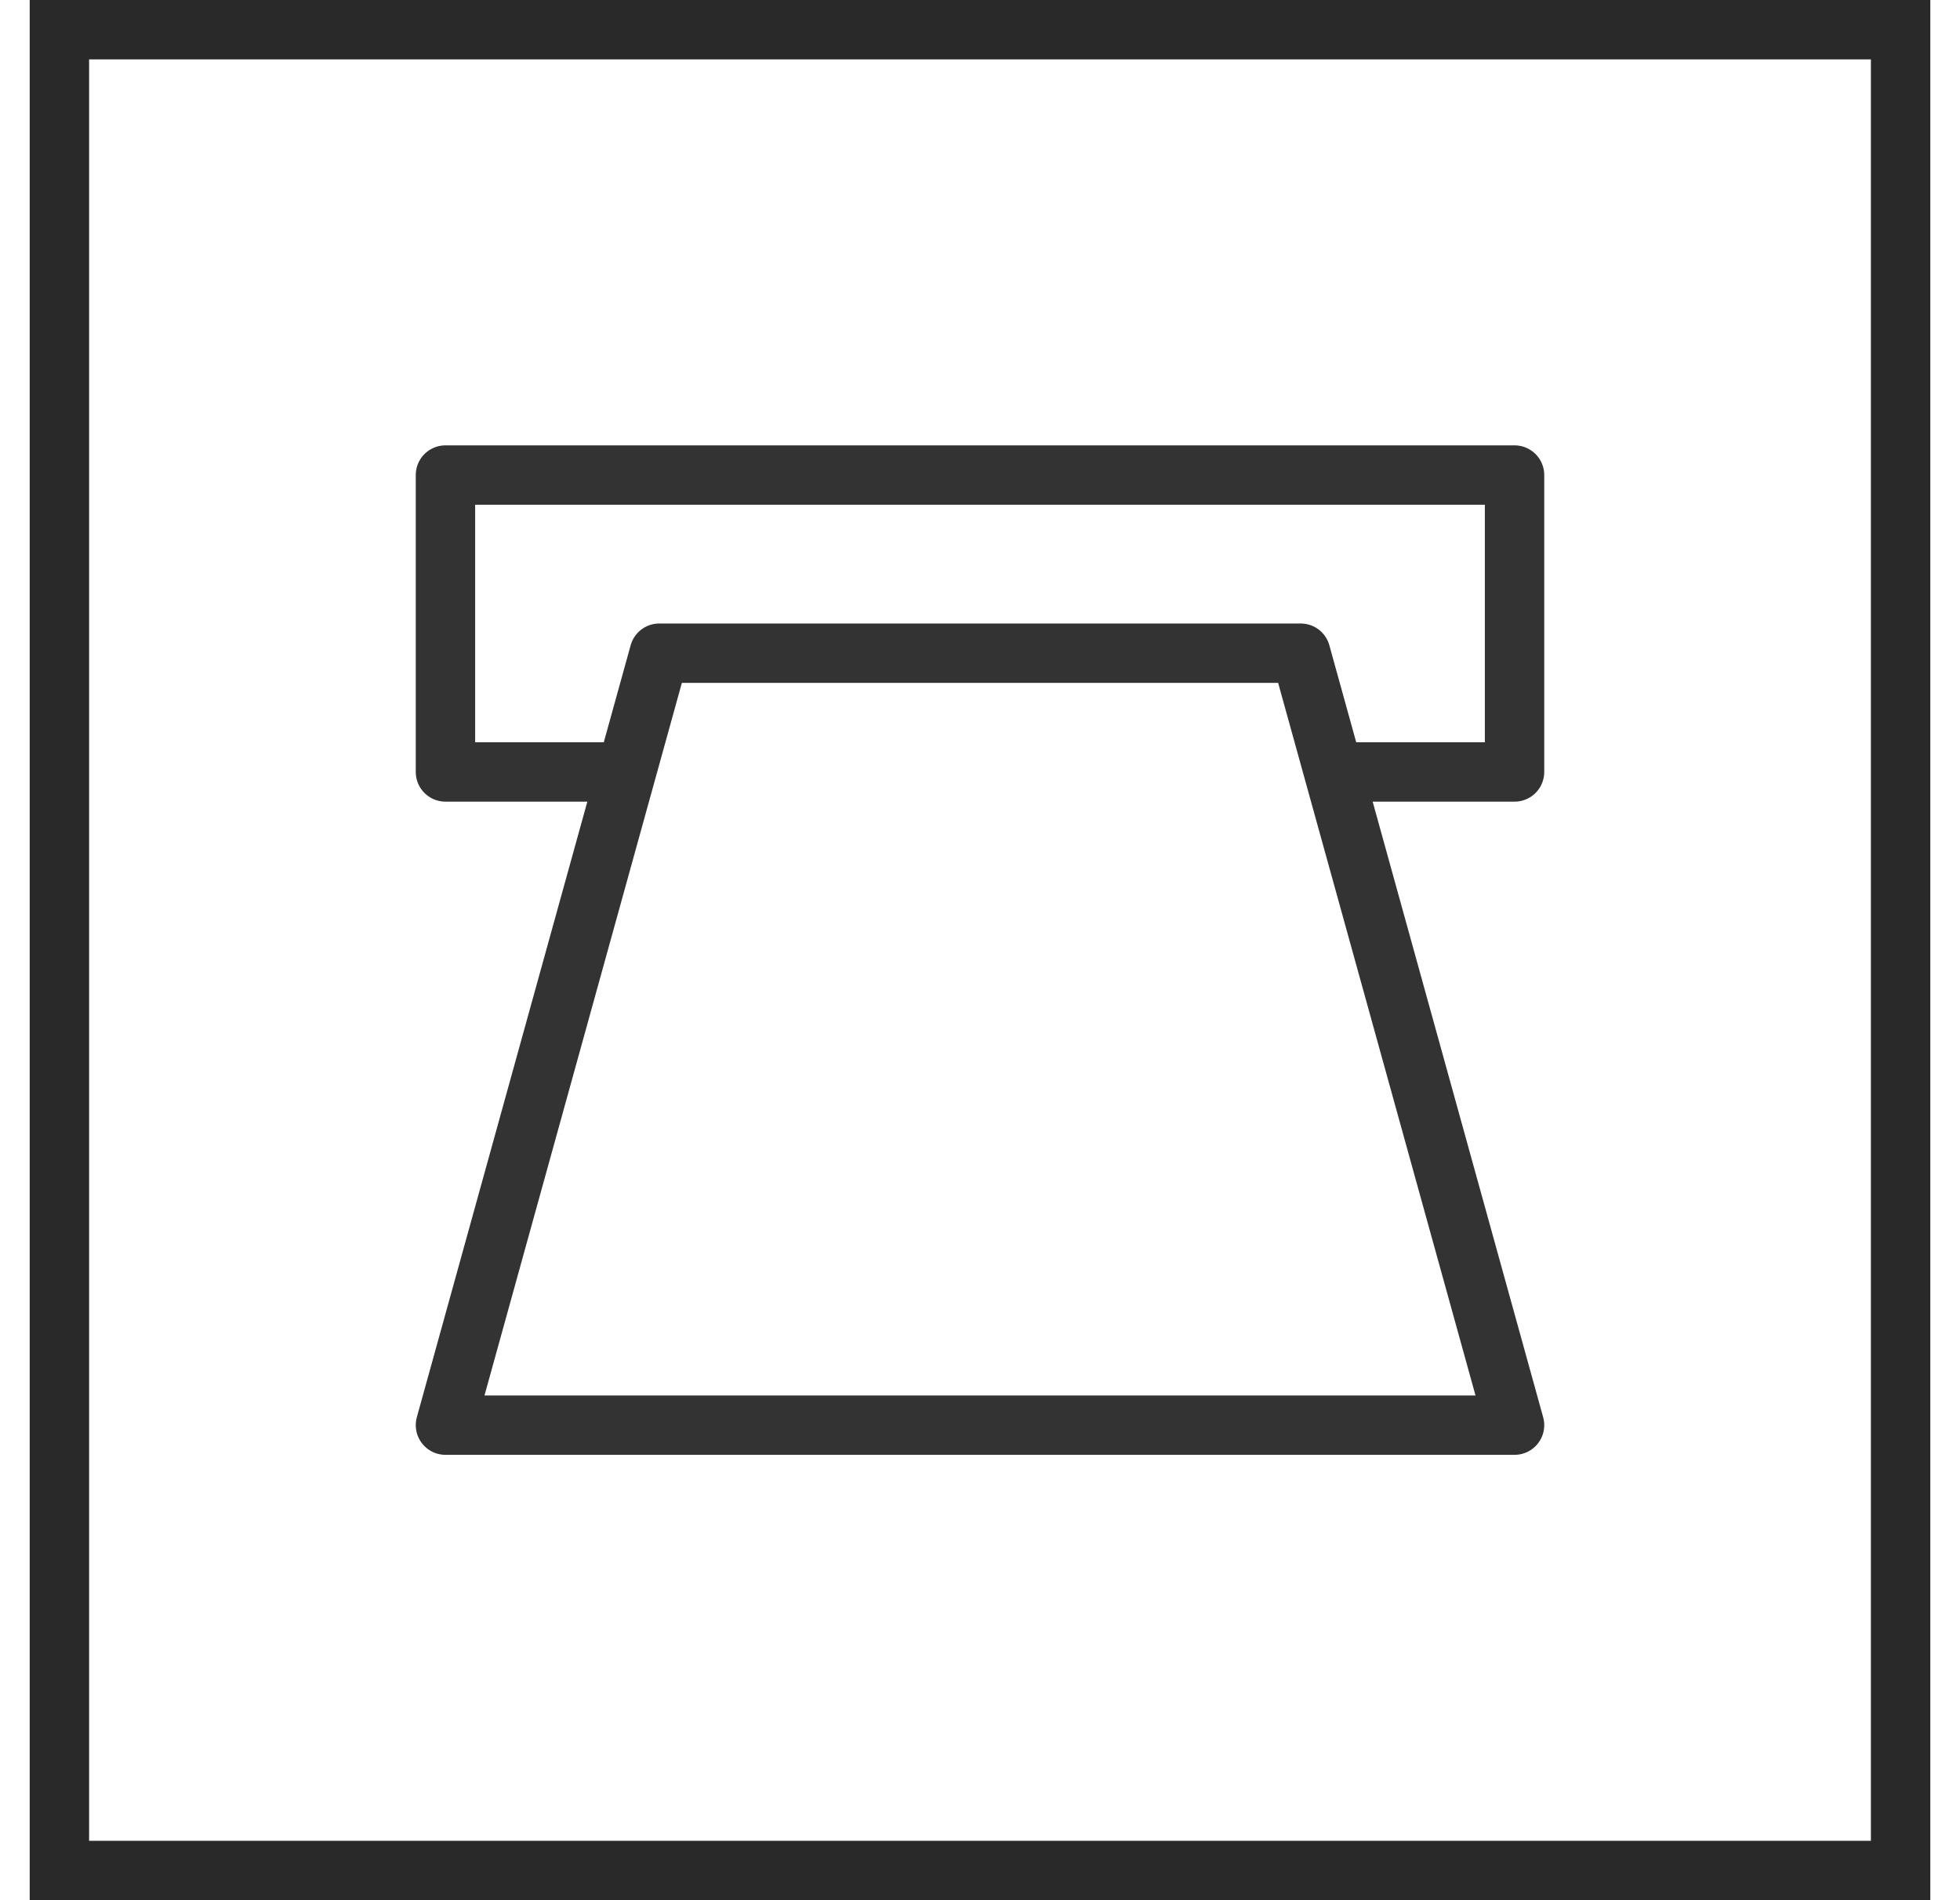
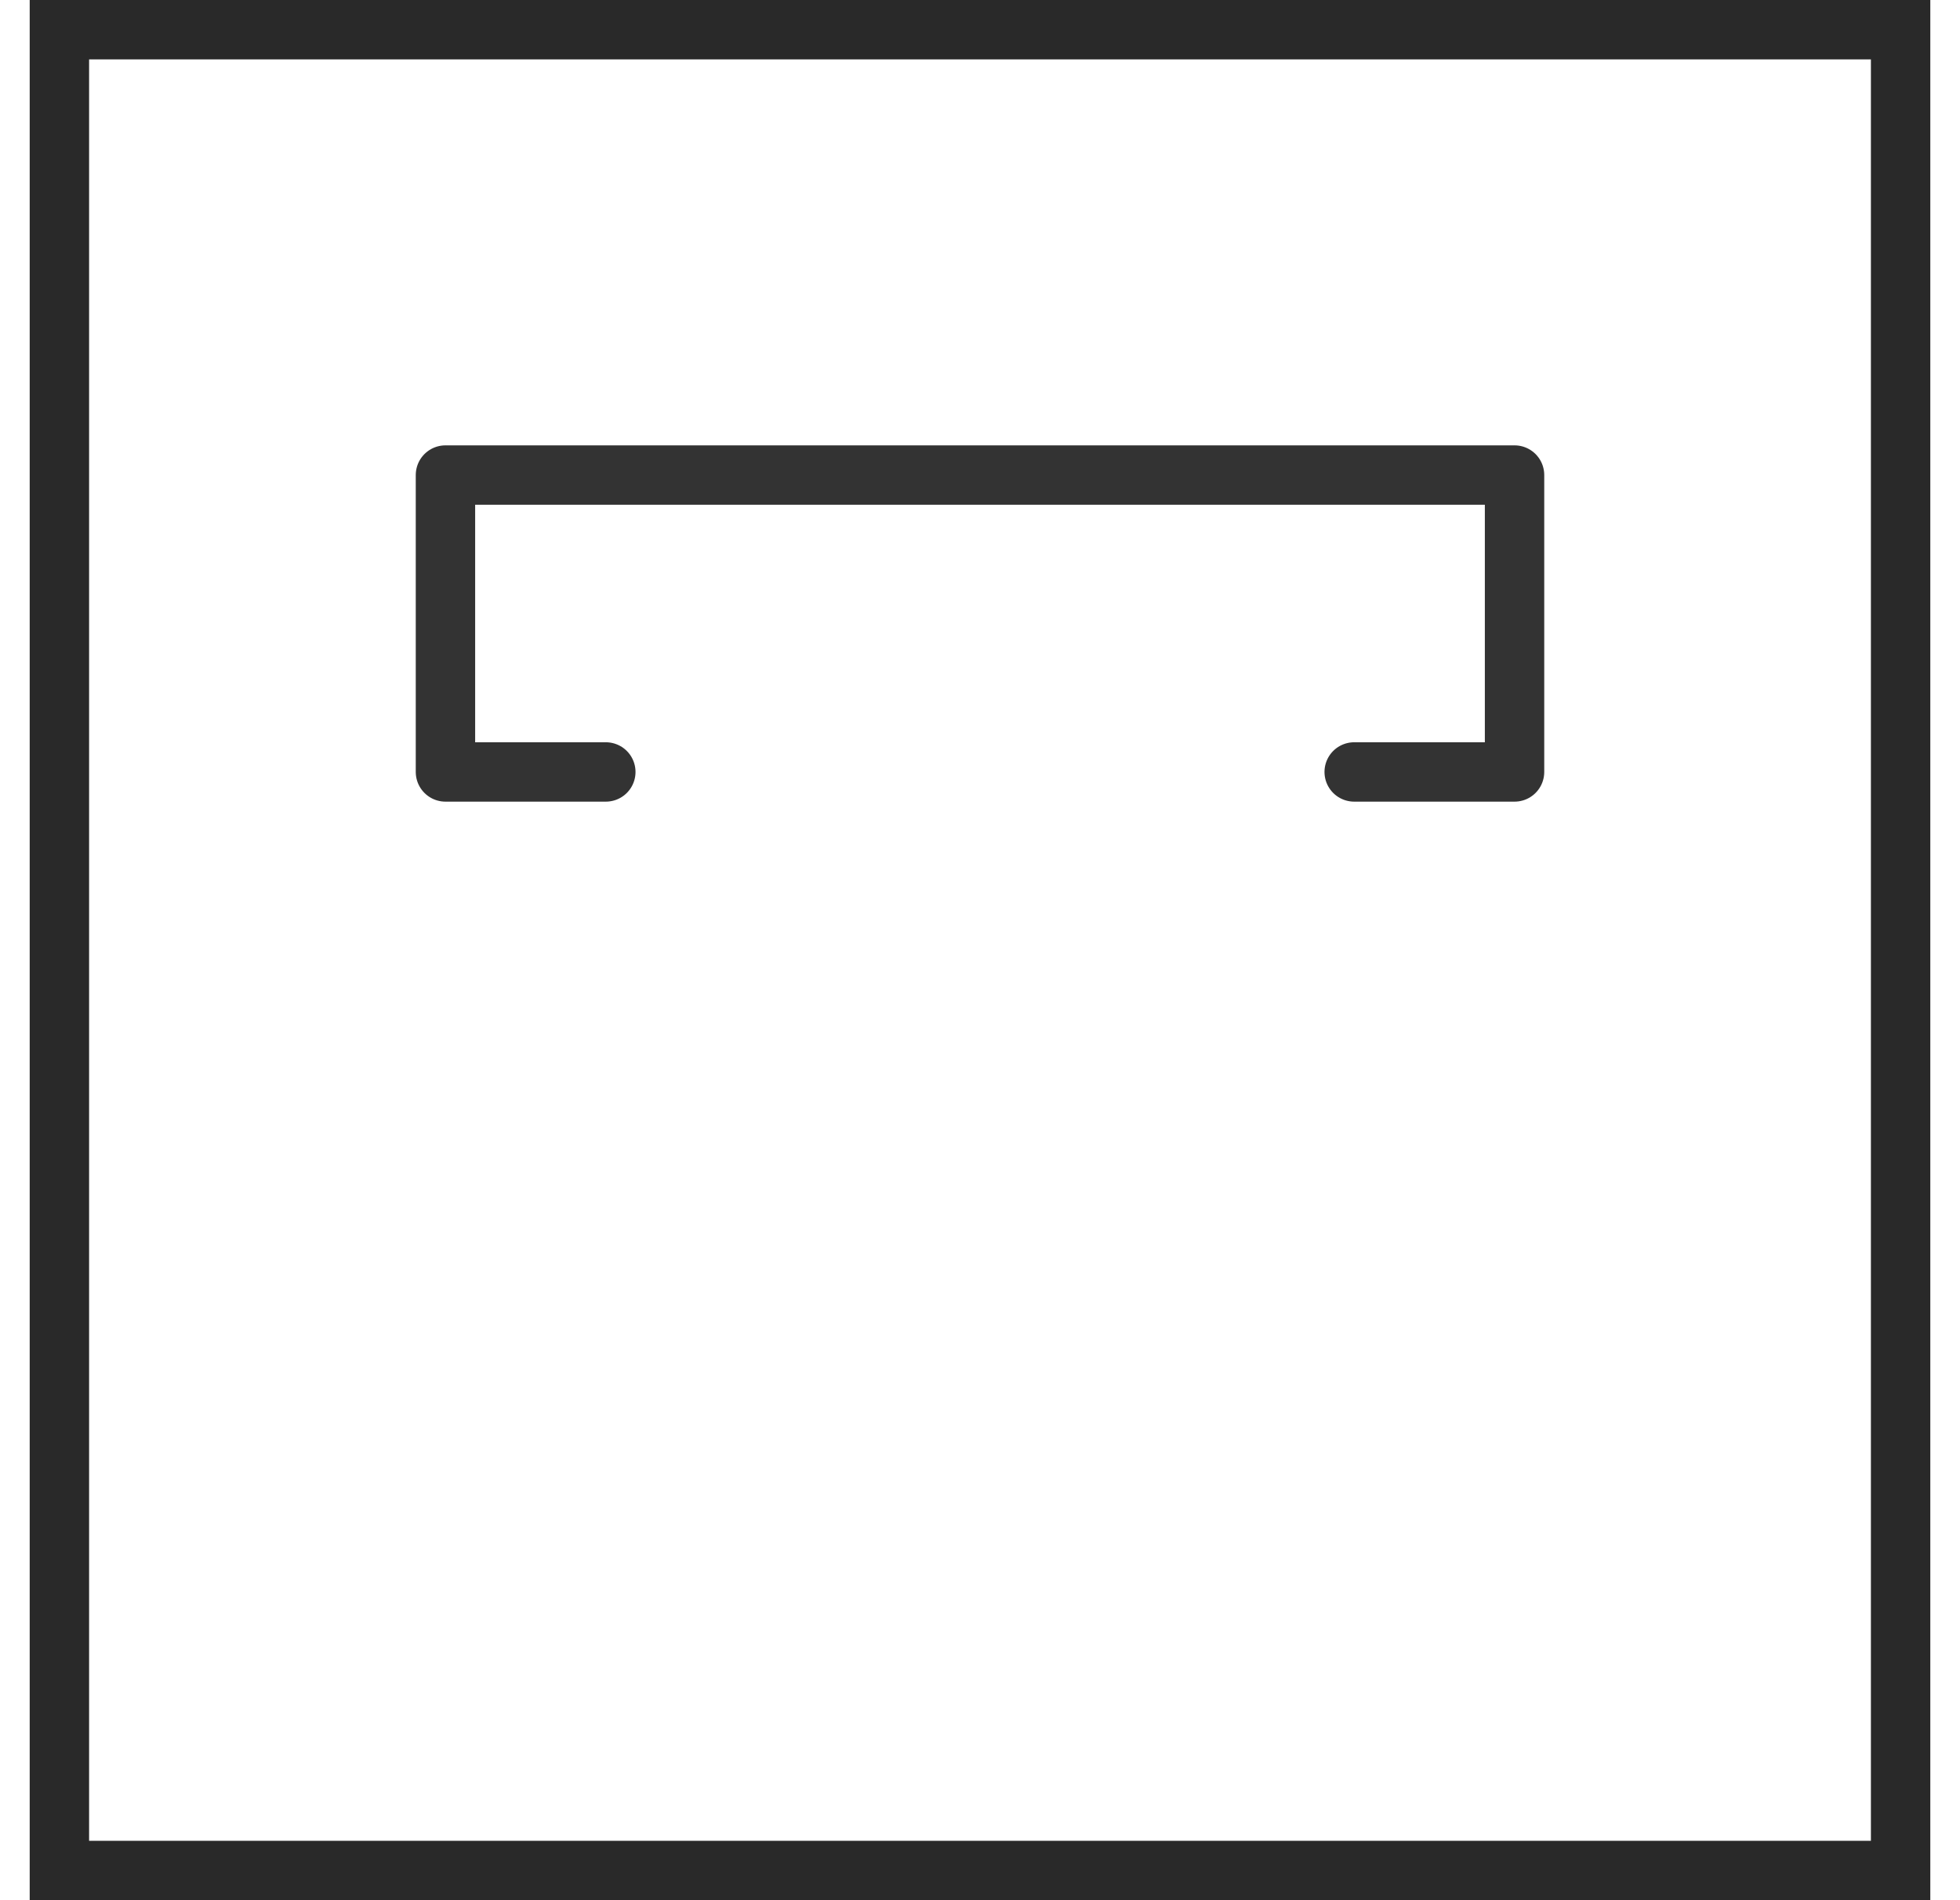
<svg xmlns="http://www.w3.org/2000/svg" width="33" height="32" viewBox="0 0 33 32" fill="none">
  <rect x="1" y="0.5" width="31" height="31" stroke="#292929" />
  <path d="M10.2 13H7.5V8H25.5V13H22.8" stroke="#333333" stroke-linecap="round" stroke-linejoin="round" />
-   <path d="M11.1 11L7.5 24H25.5L21.9 11H11.1Z" stroke="#333333" stroke-linejoin="round" />
</svg>